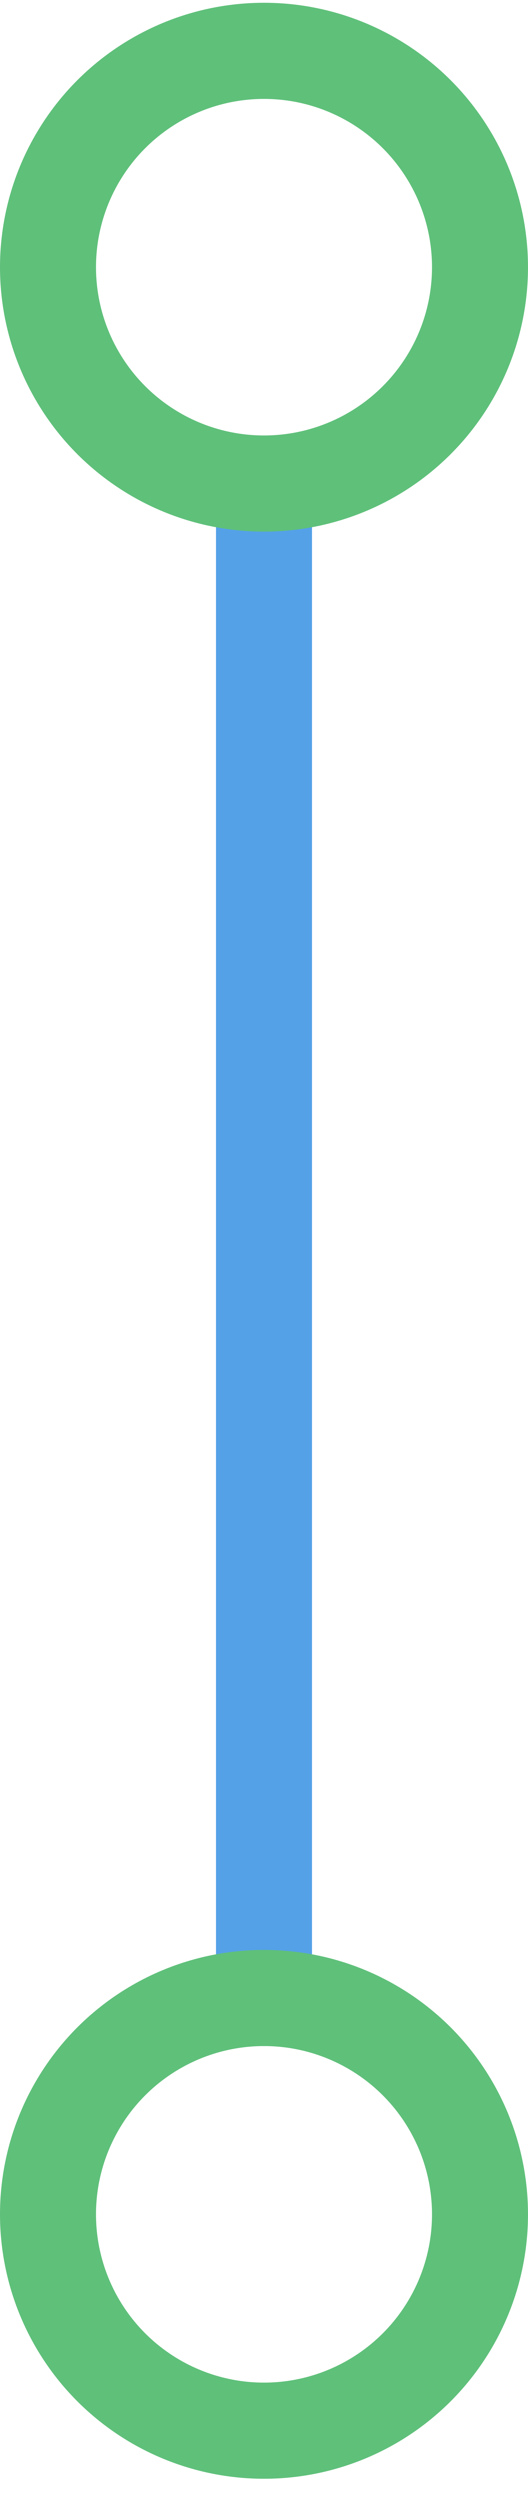
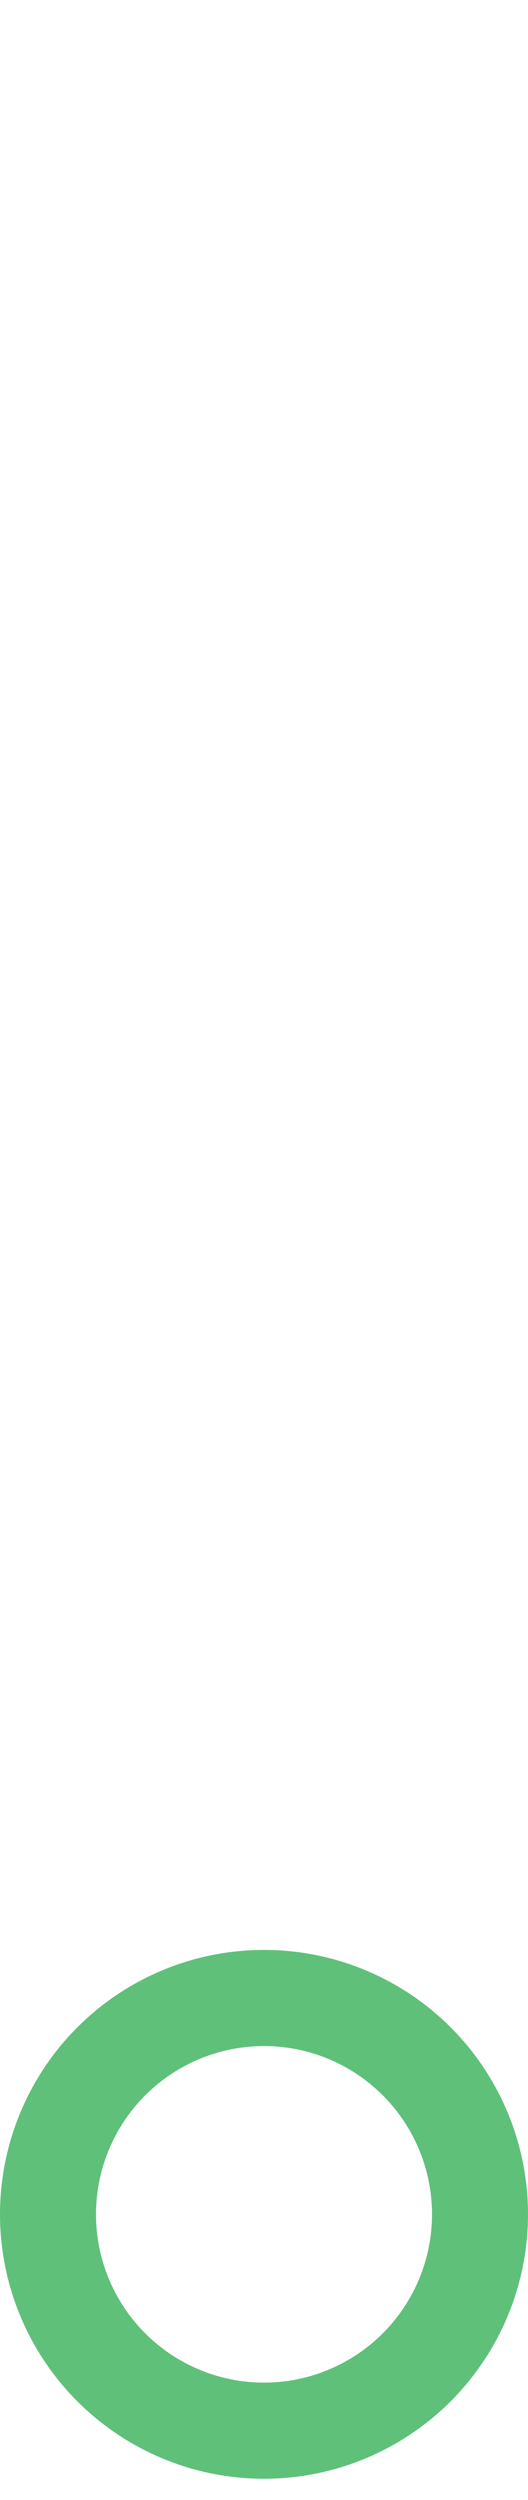
<svg xmlns="http://www.w3.org/2000/svg" width="22" height="104" viewBox="0 0 22 104" fill="none">
-   <path d="M11 20.936L11 83.115" stroke="#54A1E8" stroke-width="4" stroke-linecap="round" />
-   <circle cx="11" cy="11.115" r="9" transform="rotate(90 11 11.115)" stroke="#5FC07A" stroke-width="4" />
  <circle cx="11" cy="92.115" r="9" transform="rotate(90 11 92.115)" stroke="#5FC07A" stroke-width="4" />
</svg>